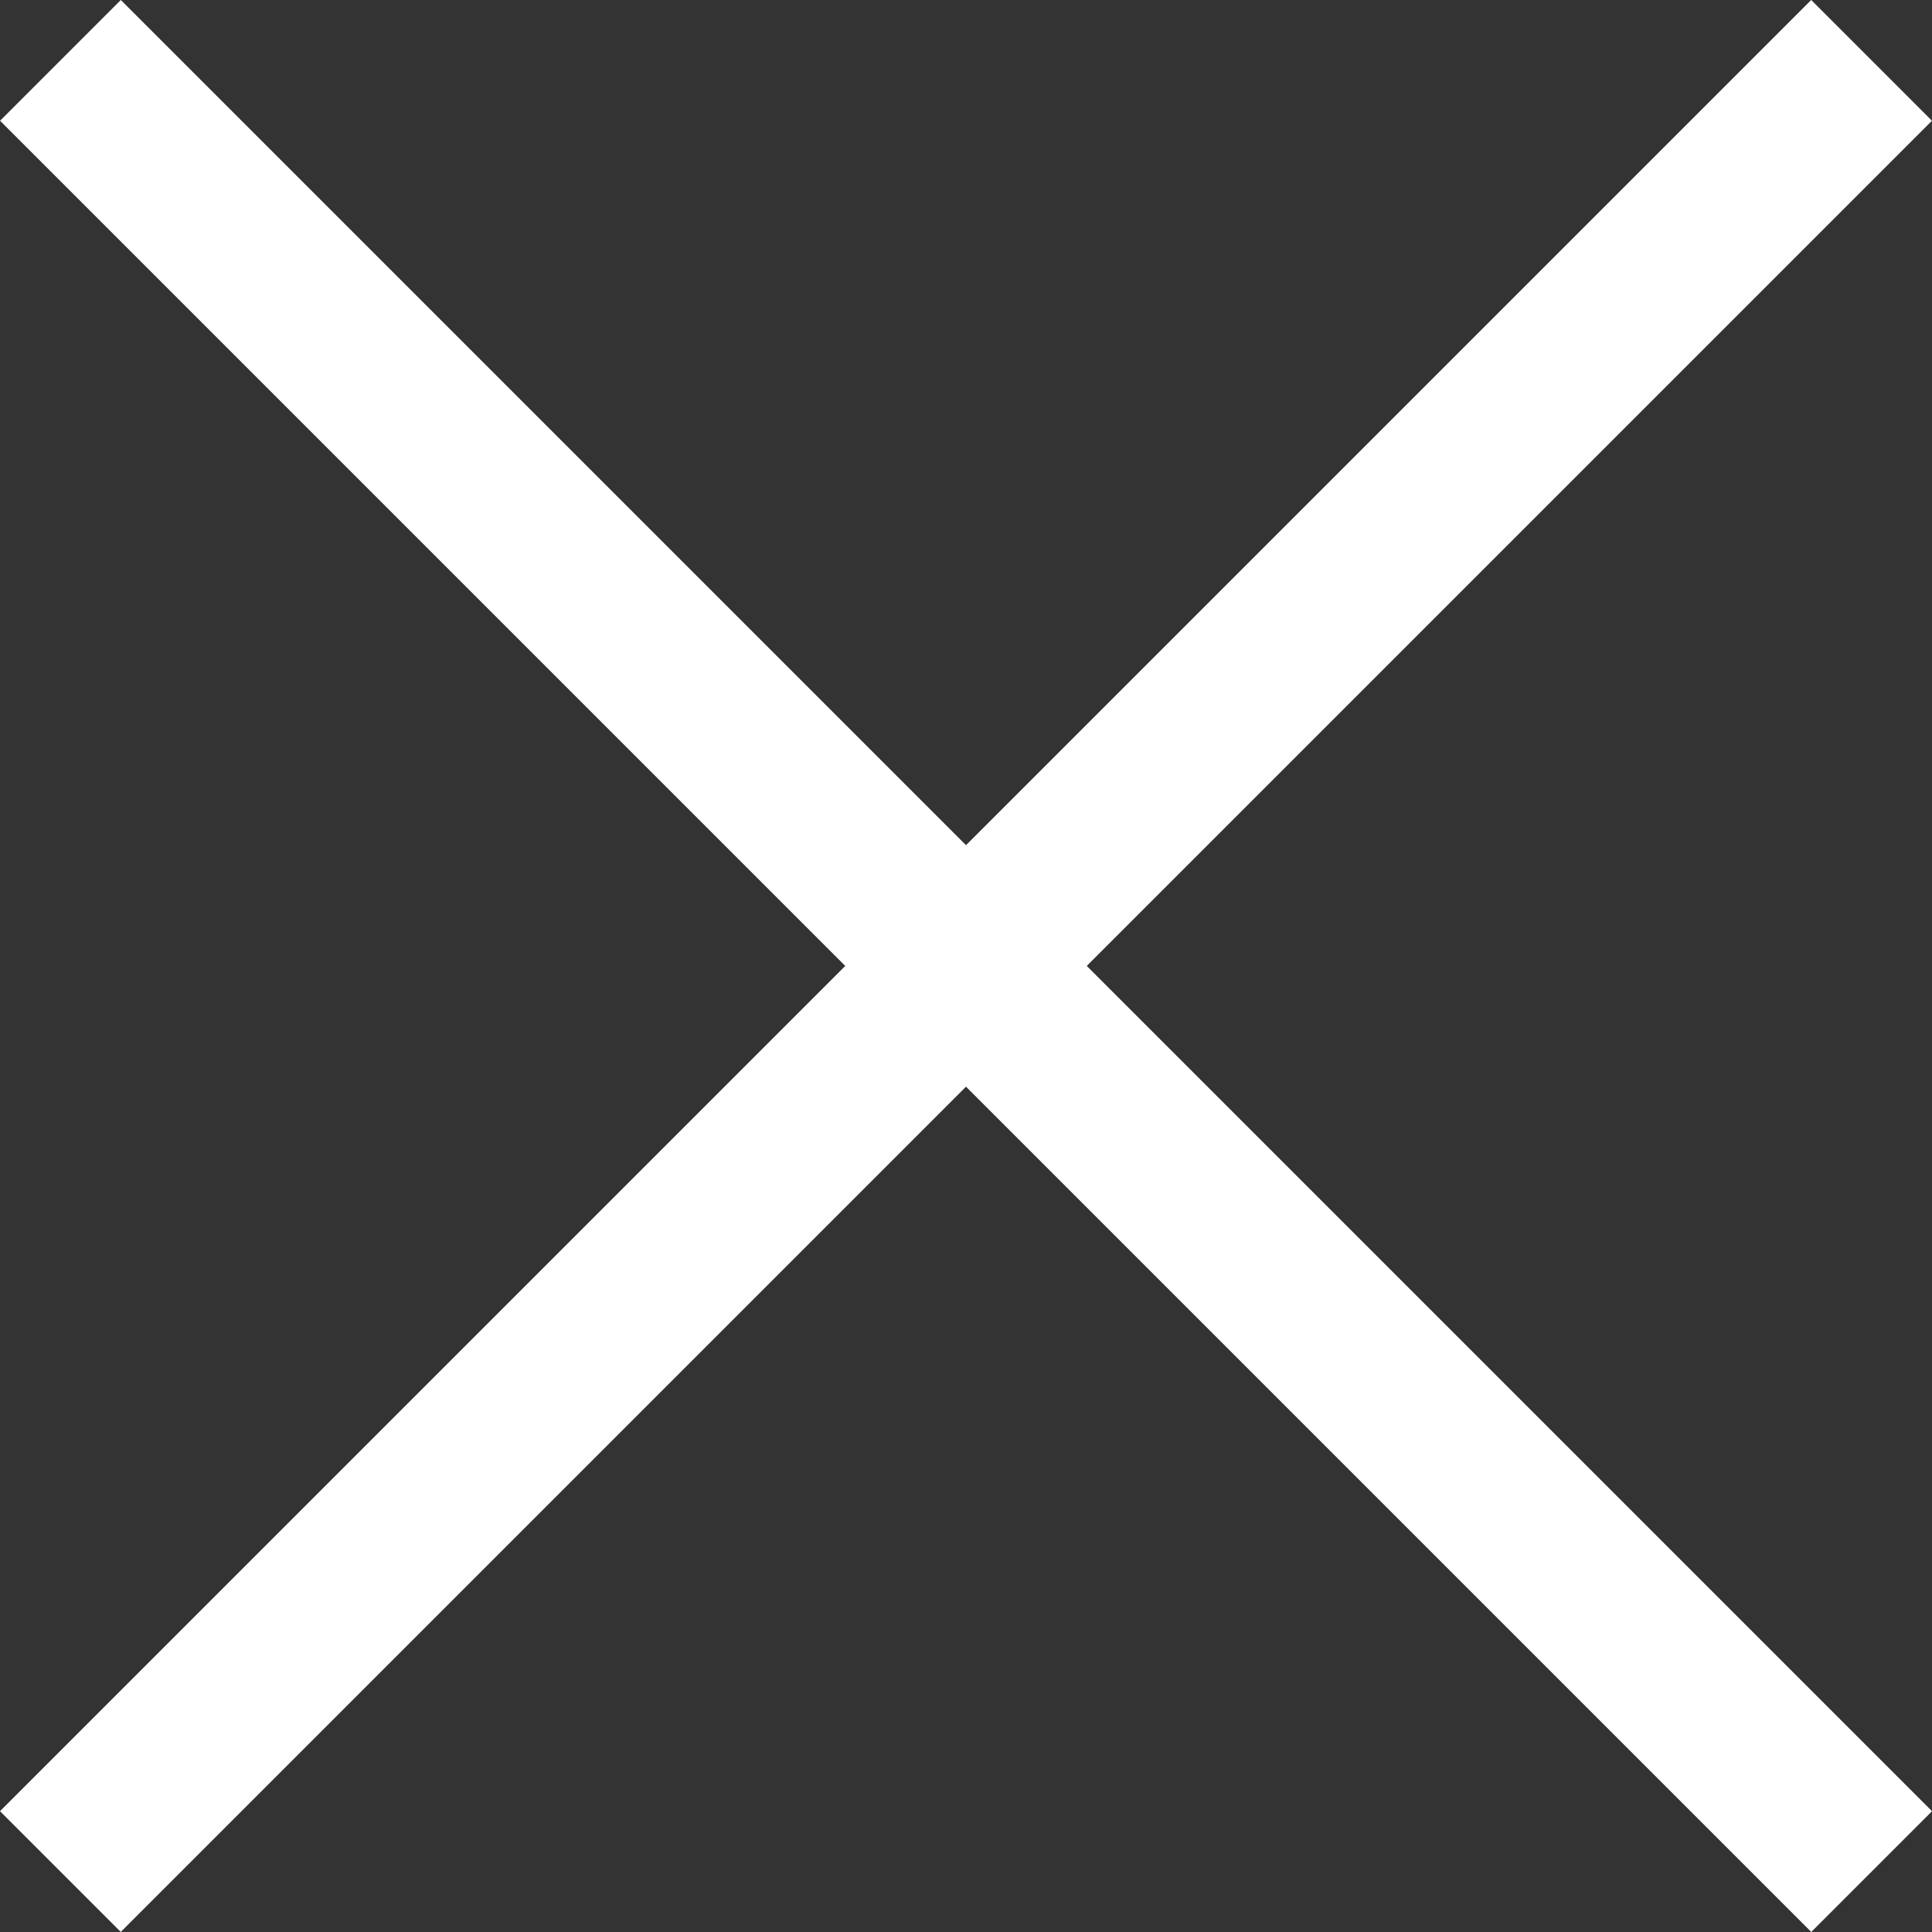
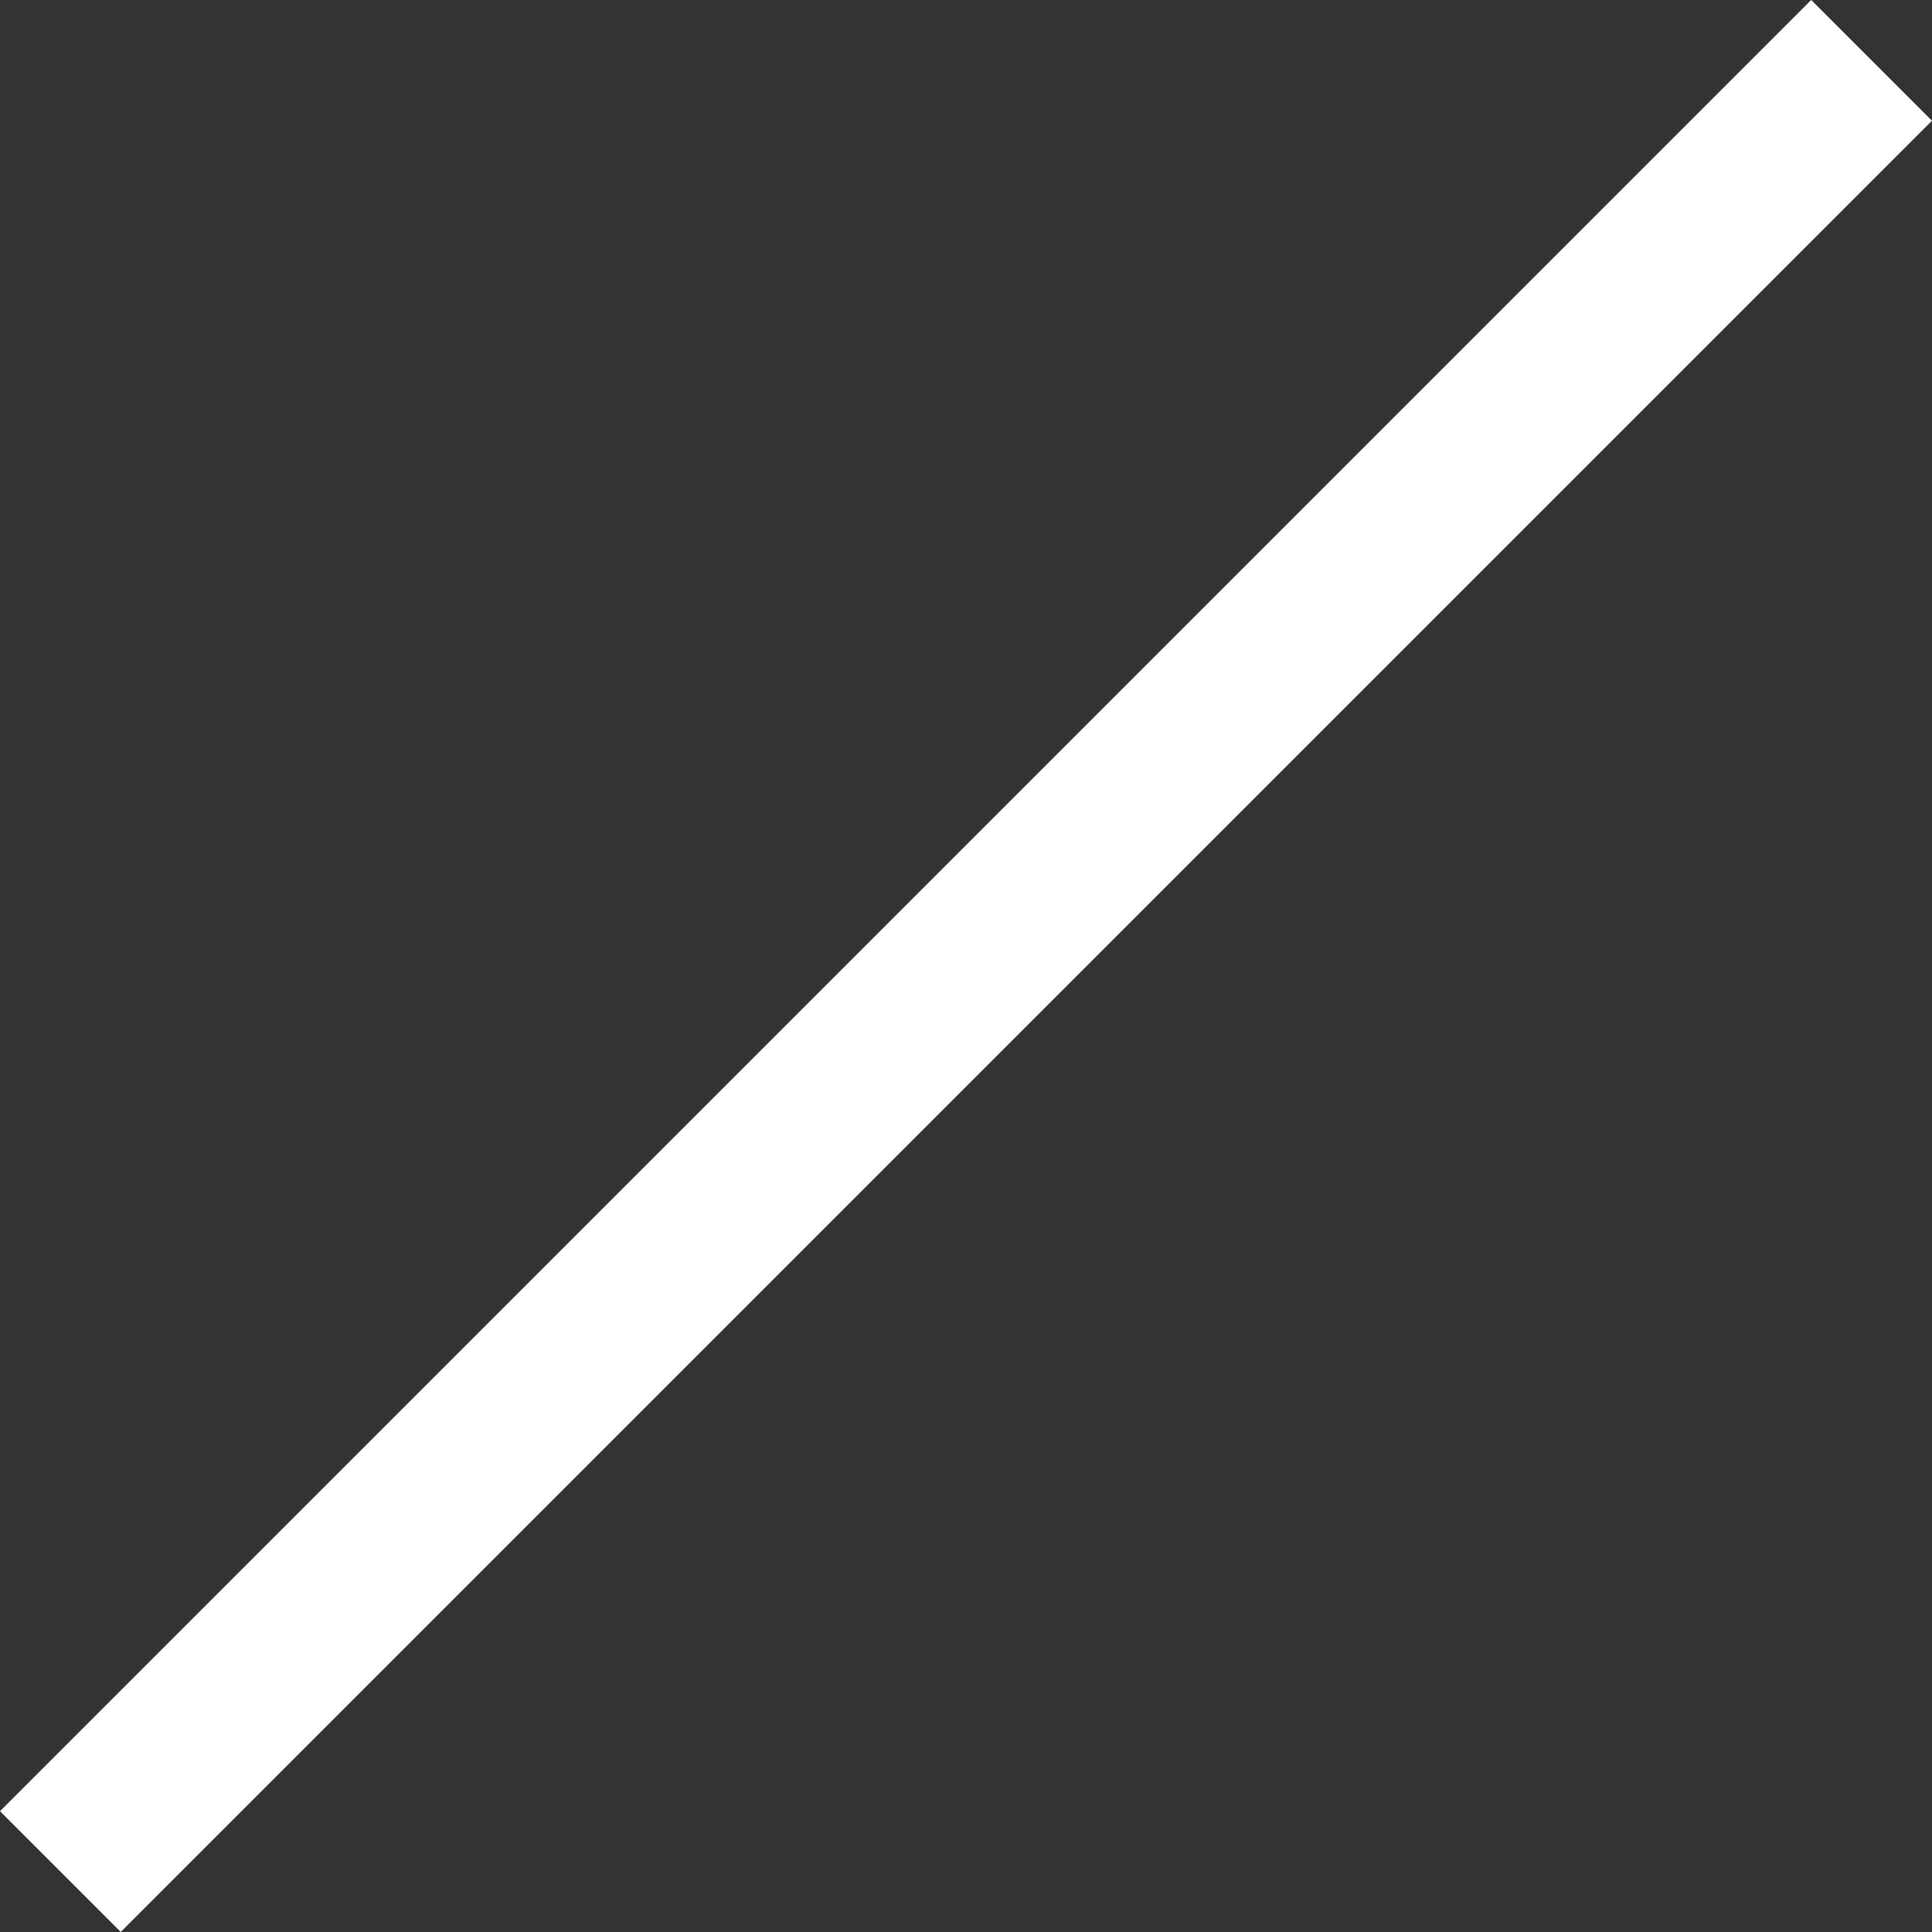
<svg xmlns="http://www.w3.org/2000/svg" width="22.628" height="22.628" viewBox="0 0 22.628 22.628">
  <rect x="0" y="0" width="22.628" height="22.628" fill="#333333" stroke="none" />
  <g id="close_menu" data-name="close menu" transform="translate(-1549.686 -35.687)">
-     <rect id="Rectangle_Copy" data-name="Rectangle Copy" width="30" height="2" transform="translate(1551.101 35.687) rotate(45)" fill="#fff" />
    <rect id="Rectangle_Copy_4" data-name="Rectangle Copy 4" width="30" height="2" transform="translate(1549.686 56.9) rotate(-45)" fill="#fff" />
  </g>
</svg>